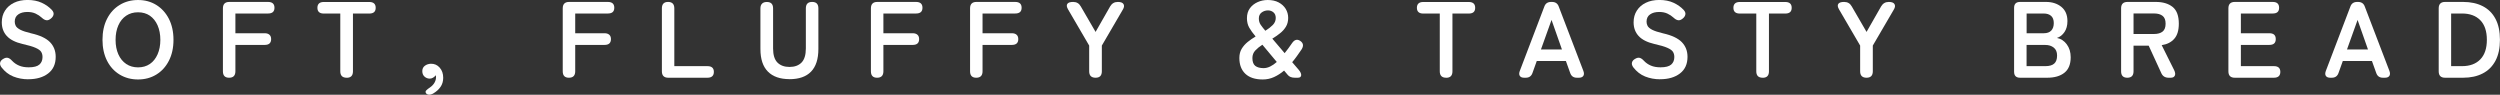
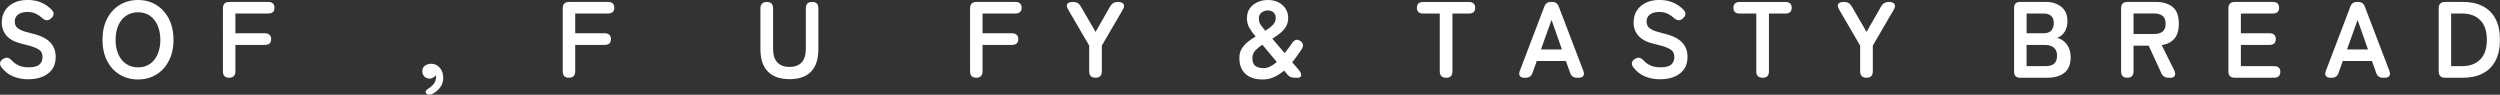
<svg xmlns="http://www.w3.org/2000/svg" id="Layer_2" data-name="Layer 2" viewBox="0 0 531.02 20.12">
  <rect x="0" y="0" width="531.02" height="20.12" fill="#333333" stroke="none" />
  <defs>
    <style>
      .cls-1 {
        fill: #fff;
      }
    </style>
  </defs>
  <g id="Text">
    <g>
      <path class="cls-1" d="M6,16.84c-1.13,0-2.19-.2-3.17-.59-.98-.39-1.82-1.05-2.53-1.97-.26-.37-.35-.71-.26-1.02.08-.31.31-.57.68-.77.35-.21.67-.28.97-.2.29.08.58.29.87.61.41.44.91.79,1.48,1.03.57.25,1.26.37,2.06.37,1.07,0,1.83-.2,2.27-.59.44-.39.66-.92.66-1.6,0-.43-.1-.8-.29-1.1-.19-.31-.59-.59-1.2-.86-.61-.27-1.54-.54-2.79-.82-1.49-.35-2.59-.91-3.3-1.68-.71-.77-1.07-1.74-1.07-2.92,0-.94.23-1.76.68-2.47.45-.71,1.09-1.27,1.91-1.67.82-.4,1.78-.6,2.89-.6s2.15.2,3.01.6c.86.4,1.58.91,2.16,1.54.29.32.41.64.34.97-.06.32-.26.61-.6.87-.34.28-.66.38-.97.32-.31-.06-.61-.24-.92-.53-.38-.35-.82-.64-1.31-.87-.49-.23-1.07-.35-1.75-.35-.8,0-1.45.17-1.94.52-.5.34-.75.86-.75,1.55,0,.31.07.6.22.89.15.28.47.56.97.82.5.26,1.27.51,2.31.76,1.84.41,3.17,1.04,3.98,1.86.81.83,1.22,1.87,1.22,3.13,0,1.53-.53,2.71-1.6,3.53-1.07.82-2.47,1.23-4.22,1.23Z" />
      <path class="cls-1" d="M29.32,16.88c-1.46,0-2.76-.35-3.9-1.04-1.14-.69-2.04-1.67-2.68-2.93s-.97-2.75-.97-4.45.32-3.21.97-4.47c.64-1.26,1.54-2.25,2.68-2.94,1.14-.7,2.44-1.05,3.9-1.05s2.75.35,3.88,1.05c1.13.7,2.02,1.68,2.67,2.94.65,1.27.98,2.76.98,4.47s-.33,3.19-.98,4.45c-.65,1.27-1.54,2.24-2.67,2.93-1.13.69-2.42,1.04-3.88,1.04ZM29.32,14.31c.97,0,1.8-.24,2.51-.72.71-.48,1.25-1.17,1.64-2.05.39-.88.59-1.91.59-3.07s-.2-2.21-.59-3.09c-.39-.88-.94-1.56-1.64-2.05-.71-.48-1.54-.72-2.51-.72s-1.79.24-2.51.72c-.72.48-1.28,1.17-1.67,2.05-.39.88-.59,1.91-.59,3.09s.2,2.19.59,3.07c.39.88.95,1.56,1.67,2.05.72.48,1.56.72,2.51.72Z" />
      <path class="cls-1" d="M48.66,16.51c-.87,0-1.31-.45-1.31-1.36V1.77c0-.9.45-1.36,1.36-1.36h8.21c.92,0,1.38.41,1.38,1.24s-.46,1.22-1.38,1.22h-6.92v4.19h6.23c.43,0,.76.11,1,.32.24.21.36.52.36.92,0,.83-.45,1.24-1.36,1.24h-6.23v5.61c0,.9-.45,1.36-1.33,1.36Z" />
-       <path class="cls-1" d="M73.64,16.51c-.91,0-1.36-.45-1.36-1.36V2.88h-3.5c-.9,0-1.36-.41-1.36-1.22s.45-1.24,1.36-1.24h9.64c.92,0,1.38.41,1.38,1.24s-.46,1.22-1.38,1.22h-3.45v12.28c0,.9-.44,1.36-1.33,1.36Z" />
      <path class="cls-1" d="M92,19.87c-.38.2-.71.28-.97.24-.26-.04-.45-.16-.57-.36-.11-.2-.08-.39.09-.56.17-.18.44-.39.8-.63.4-.28.71-.6.93-.98.22-.38.33-.76.33-1.14,0-.09,0-.18-.01-.25,0-.08-.02-.15-.03-.21-.15.2-.34.37-.57.51-.23.14-.47.21-.71.21-.43,0-.8-.14-1.12-.43-.31-.28-.47-.67-.47-1.16s.18-.87.54-1.14c.36-.27.79-.41,1.28-.43.75-.02,1.38.26,1.87.82.5.56.75,1.28.75,2.17,0,.74-.19,1.38-.57,1.93-.38.55-.91,1.02-1.56,1.4Z" />
      <path class="cls-1" d="M120.84,16.51c-.87,0-1.31-.45-1.31-1.36V1.77c0-.9.45-1.36,1.36-1.36h8.21c.92,0,1.38.41,1.38,1.24s-.46,1.22-1.38,1.22h-6.92v4.19h6.23c.43,0,.76.11,1,.32.24.21.36.52.36.92,0,.83-.45,1.24-1.36,1.24h-6.23v5.61c0,.9-.45,1.36-1.33,1.36Z" />
-       <path class="cls-1" d="M141.95,16.51c-.9,0-1.36-.45-1.36-1.36V1.77c0-.9.44-1.36,1.31-1.36s1.33.45,1.33,1.36v12.28h7.04c.9,0,1.36.41,1.36,1.22s-.45,1.24-1.36,1.24h-8.33Z" />
      <path class="cls-1" d="M167.71,16.81c-2.01,0-3.54-.53-4.6-1.6-1.06-1.07-1.59-2.66-1.59-4.8V1.77c0-.44.12-.78.36-1.01.24-.23.57-.34,1-.34.89,0,1.33.45,1.33,1.36v8.51c0,1.38.31,2.38.93,3,.62.62,1.48.93,2.56.93s1.94-.31,2.55-.93c.61-.62.92-1.62.92-3V1.77c0-.9.44-1.36,1.33-1.36s1.33.45,1.33,1.36v8.65c0,2.13-.52,3.73-1.56,4.8-1.04,1.07-2.57,1.6-4.58,1.6Z" />
-       <path class="cls-1" d="M186.3,16.51c-.87,0-1.31-.45-1.31-1.36V1.77c0-.9.45-1.36,1.36-1.36h8.21c.92,0,1.38.41,1.38,1.24s-.46,1.22-1.38,1.22h-6.92v4.19h6.23c.43,0,.76.11,1,.32.24.21.36.52.36.92,0,.83-.45,1.24-1.36,1.24h-6.23v5.61c0,.9-.45,1.36-1.33,1.36Z" />
      <path class="cls-1" d="M207.36,16.51c-.87,0-1.31-.45-1.31-1.36V1.77c0-.9.45-1.36,1.36-1.36h8.21c.92,0,1.38.41,1.38,1.24s-.46,1.22-1.38,1.22h-6.92v4.19h6.23c.43,0,.76.11,1,.32.24.21.36.52.36.92,0,.83-.45,1.24-1.36,1.24h-6.23v5.61c0,.9-.45,1.36-1.33,1.36Z" />
      <path class="cls-1" d="M232.71,16.51c-.9,0-1.36-.45-1.36-1.36v-5.47l-4.46-7.64c-.32-.54-.38-.94-.18-1.22.2-.28.61-.41,1.24-.41.72,0,1.26.31,1.61.94l3.15,5.43,3.1-5.43c.37-.63.91-.94,1.63-.94.63,0,1.03.16,1.21.47.18.31.13.7-.15,1.16l-4.46,7.64v5.47c0,.9-.44,1.36-1.33,1.36Z" />
      <path class="cls-1" d="M268.22,16.88c-1.61,0-2.84-.4-3.69-1.2-.85-.8-1.28-1.92-1.28-3.36,0-.75.16-1.4.49-1.95.33-.55.76-1.04,1.28-1.46.52-.42,1.08-.81,1.68-1.16-.57-.67-1.02-1.3-1.35-1.87-.33-.58-.49-1.25-.49-2.01,0-.84.21-1.55.63-2.12.42-.57.97-1,1.64-1.3.67-.3,1.39-.45,2.14-.45.9,0,1.68.17,2.32.51.64.34,1.14.79,1.5,1.37.35.58.53,1.22.53,1.92s-.16,1.35-.48,1.87c-.32.53-.74,1-1.25,1.4-.51.41-1.06.79-1.64,1.14l2.62,3.08c.26-.32.52-.66.78-1.01.26-.35.52-.72.78-1.1.52-.77,1.11-.93,1.77-.48.66.46.74,1.07.25,1.82-.32.48-.64.94-.97,1.39-.32.45-.66.89-1.01,1.3l1.4,1.63c.38.46.55.85.51,1.18-.05.33-.28.49-.71.49h-.64c-.69,0-1.2-.21-1.52-.62l-.76-.9c-.66.57-1.36,1.02-2.12,1.37-.75.35-1.56.52-2.42.52ZM268.4,14.47c.46,0,.92-.11,1.39-.34.47-.23.94-.55,1.41-.97l-3.06-3.66c-.6.38-1.1.79-1.51,1.23-.41.44-.61.97-.61,1.6,0,.8.21,1.35.62,1.67.41.31,1,.47,1.75.47ZM268.77,6.53c.63-.38,1.15-.79,1.58-1.22.42-.43.63-.93.63-1.49,0-.52-.16-.92-.49-1.2-.33-.28-.72-.41-1.16-.41-.51,0-.95.15-1.35.44-.39.29-.59.71-.59,1.27,0,.52.13.97.4,1.36.27.38.59.8.98,1.26Z" />
      <path class="cls-1" d="M307.18,16.51c-.91,0-1.36-.45-1.36-1.36V2.88h-3.5c-.9,0-1.36-.41-1.36-1.22s.45-1.24,1.36-1.24h9.64c.92,0,1.38.41,1.38,1.24s-.46,1.22-1.38,1.22h-3.45v12.28c0,.9-.44,1.36-1.33,1.36Z" />
      <path class="cls-1" d="M323.74,16.51c-.45,0-.75-.13-.92-.39-.17-.26-.17-.61,0-1.06l5.2-13.64c.23-.67.71-1.01,1.45-1.01h.18c.74,0,1.22.34,1.45,1.01l5.22,13.64c.17.44.16.8-.01,1.06-.18.26-.49.39-.93.39h-.44c-.72,0-1.2-.34-1.43-1.04l-.9-2.51h-6.19l-.9,2.51c-.23.69-.71,1.04-1.43,1.04h-.37ZM327.31,10.51h4.46l-2.21-6.28-2.25,6.28Z" />
      <path class="cls-1" d="M352.61,16.84c-1.13,0-2.19-.2-3.17-.59-.98-.39-1.82-1.05-2.53-1.97-.26-.37-.35-.71-.26-1.02.08-.31.31-.57.68-.77.35-.21.67-.28.97-.2.29.08.58.29.87.61.41.44.91.79,1.48,1.03.57.25,1.26.37,2.06.37,1.07,0,1.83-.2,2.27-.59.44-.39.66-.92.66-1.6,0-.43-.1-.8-.29-1.1-.19-.31-.59-.59-1.2-.86-.61-.27-1.54-.54-2.79-.82-1.49-.35-2.59-.91-3.3-1.68-.71-.77-1.07-1.74-1.07-2.92,0-.94.23-1.76.68-2.47.45-.71,1.09-1.27,1.91-1.67.82-.4,1.78-.6,2.89-.6s2.15.2,3.01.6c.86.4,1.58.91,2.16,1.54.29.32.41.64.34.97-.06.32-.26.61-.6.87-.34.28-.66.38-.97.32-.31-.06-.61-.24-.92-.53-.38-.35-.82-.64-1.31-.87-.49-.23-1.07-.35-1.75-.35-.8,0-1.45.17-1.94.52-.5.34-.75.86-.75,1.55,0,.31.07.6.22.89.15.28.47.56.97.82.5.26,1.27.51,2.31.76,1.84.41,3.17,1.04,3.98,1.86.81.83,1.22,1.87,1.22,3.13,0,1.53-.53,2.71-1.6,3.53-1.07.82-2.47,1.23-4.22,1.23Z" />
      <path class="cls-1" d="M374.41,16.51c-.91,0-1.36-.45-1.36-1.36V2.88h-3.5c-.9,0-1.36-.41-1.36-1.22s.45-1.24,1.36-1.24h9.64c.92,0,1.38.41,1.38,1.24s-.46,1.22-1.38,1.22h-3.45v12.28c0,.9-.44,1.36-1.33,1.36Z" />
      <path class="cls-1" d="M396.47,16.51c-.9,0-1.36-.45-1.36-1.36v-5.47l-4.46-7.64c-.32-.54-.38-.94-.18-1.22.2-.28.61-.41,1.24-.41.72,0,1.26.31,1.61.94l3.15,5.43,3.1-5.43c.37-.63.91-.94,1.63-.94.63,0,1.03.16,1.21.47.18.31.13.7-.15,1.16l-4.46,7.64v5.47c0,.9-.44,1.36-1.33,1.36Z" />
      <path class="cls-1" d="M429.08,16.51c-.84,0-1.27-.42-1.27-1.27V1.68c0-.84.42-1.27,1.27-1.27h5.5c1.32,0,2.41.35,3.27,1.05.86.7,1.29,1.71,1.29,3.02,0,.94-.21,1.71-.63,2.33-.42.62-.95,1.04-1.6,1.25.83.15,1.52.6,2.08,1.35.56.74.84,1.66.84,2.75,0,1.49-.44,2.58-1.33,3.29-.89.71-2.11,1.06-3.66,1.06h-5.75ZM430.46,7.06h3.66c.71,0,1.23-.19,1.59-.57.35-.38.53-.91.53-1.59s-.19-1.18-.56-1.52c-.38-.34-.91-.51-1.6-.51h-3.61v4.19ZM430.46,14.05h4c.84,0,1.47-.18,1.87-.54.41-.36.61-.93.61-1.71s-.24-1.31-.71-1.69c-.48-.38-1.07-.56-1.77-.56h-4v4.51Z" />
      <path class="cls-1" d="M451.85,16.51c-.87,0-1.31-.45-1.31-1.36V1.77c0-.9.45-1.36,1.36-1.36h6c1.5,0,2.69.35,3.58,1.06.88.71,1.32,1.89,1.32,3.56,0,1.41-.32,2.48-.97,3.21-.64.73-1.53,1.18-2.67,1.35l2.65,5.31c.23.48.28.86.14,1.16-.14.3-.43.45-.87.45h-.44c-.77,0-1.3-.34-1.59-1.04l-2.65-5.77h-3.22v5.45c0,.9-.44,1.36-1.33,1.36ZM453.18,7.22h4.35c.78,0,1.39-.17,1.82-.51.43-.34.64-.9.64-1.68s-.21-1.32-.64-1.66c-.43-.34-1.03-.51-1.82-.51h-4.35v4.35Z" />
      <path class="cls-1" d="M474.69,16.51c-.91,0-1.36-.45-1.36-1.36V1.77c0-.9.45-1.36,1.36-1.36h8.05c.9,0,1.36.41,1.36,1.24s-.45,1.22-1.36,1.22h-6.76v4.19h6.05c.9,0,1.36.41,1.36,1.24s-.45,1.24-1.36,1.24h-6.05v4.51h7.02c.9,0,1.36.41,1.36,1.22s-.45,1.24-1.36,1.24h-8.3Z" />
      <path class="cls-1" d="M494.95,16.51c-.44,0-.75-.13-.92-.39-.17-.26-.17-.61,0-1.06l5.2-13.64c.23-.67.71-1.01,1.45-1.01h.18c.74,0,1.22.34,1.45,1.01l5.22,13.64c.17.44.16.8-.01,1.06-.18.26-.49.39-.93.39h-.44c-.72,0-1.2-.34-1.43-1.04l-.9-2.51h-6.19l-.9,2.51c-.23.69-.71,1.04-1.43,1.04h-.37ZM498.52,10.51h4.46l-2.21-6.28-2.25,6.28Z" />
      <path class="cls-1" d="M519.36,16.51c-.91,0-1.36-.45-1.36-1.36V1.77c0-.9.45-1.36,1.36-1.36h3.82c1.61,0,3,.3,4.17.9s2.08,1.49,2.71,2.69c.64,1.2.95,2.68.95,4.46s-.32,3.24-.95,4.44c-.64,1.2-1.54,2.1-2.71,2.7-1.17.61-2.56.91-4.17.91h-3.82ZM520.64,14.05h2.32c1.66,0,2.95-.48,3.88-1.44.93-.96,1.39-2.34,1.39-4.15s-.46-3.21-1.39-4.16c-.93-.95-2.22-1.43-3.88-1.43h-2.32v11.18Z" />
    </g>
  </g>
</svg>